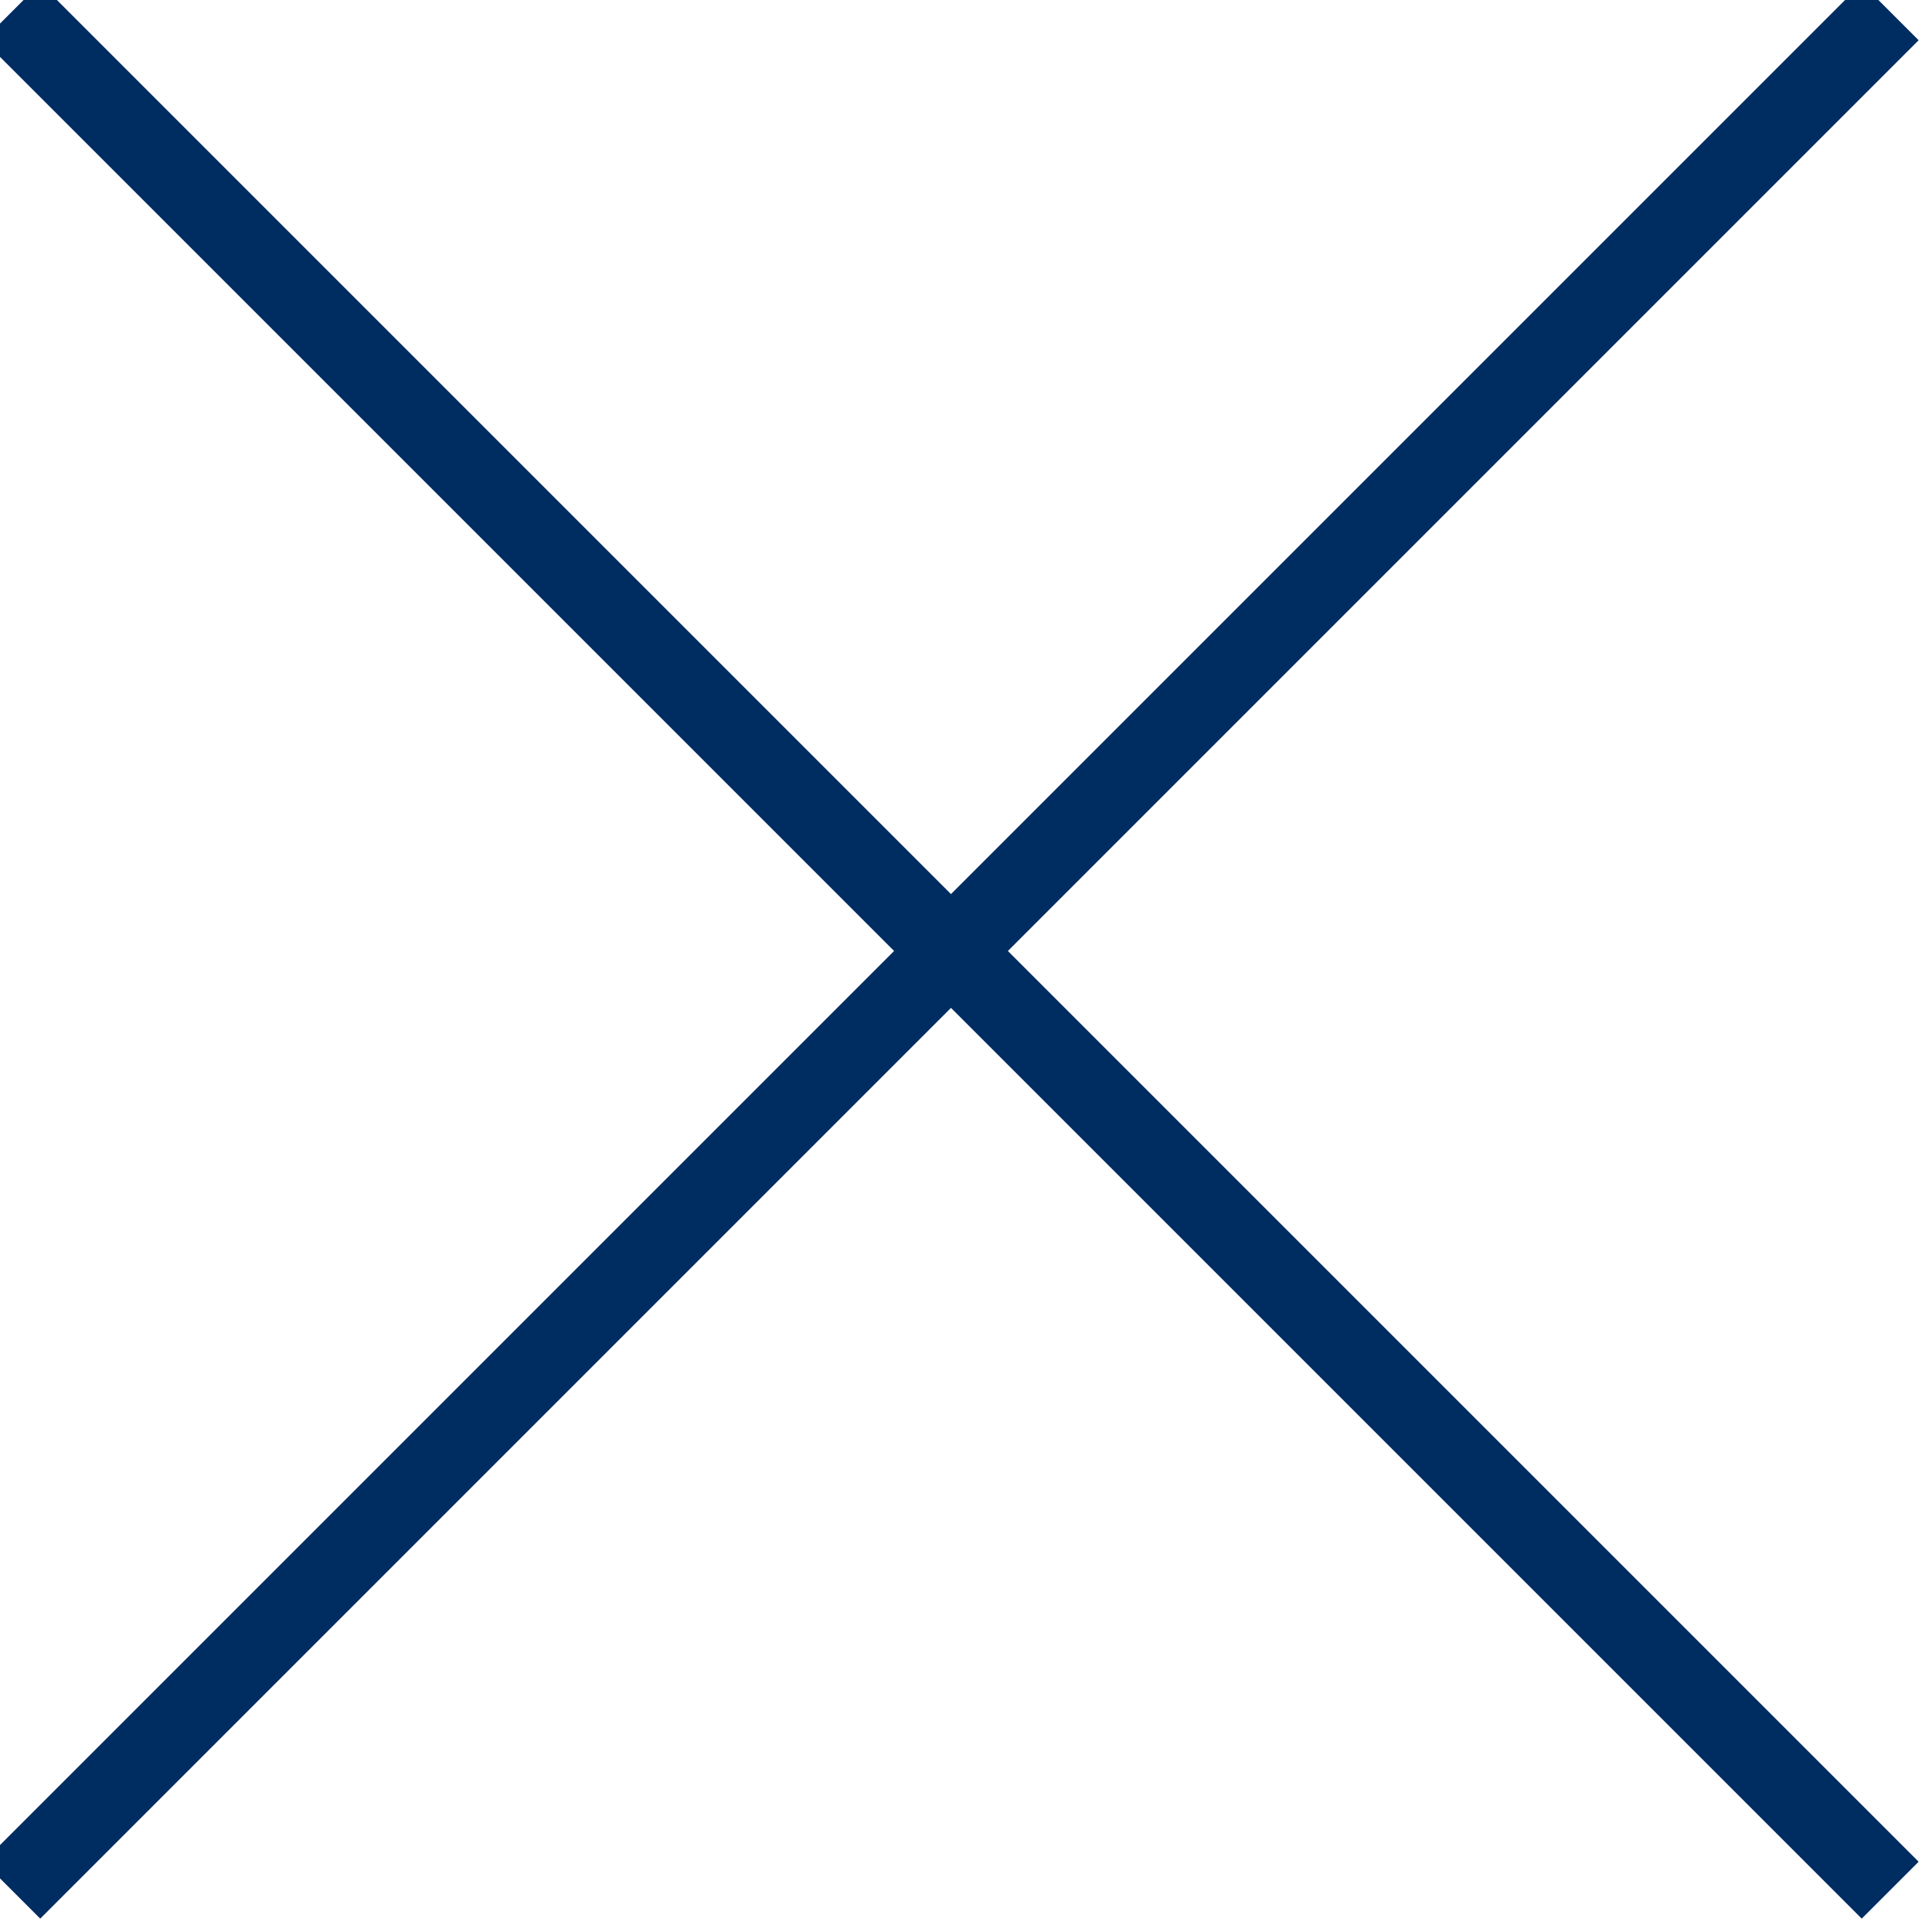
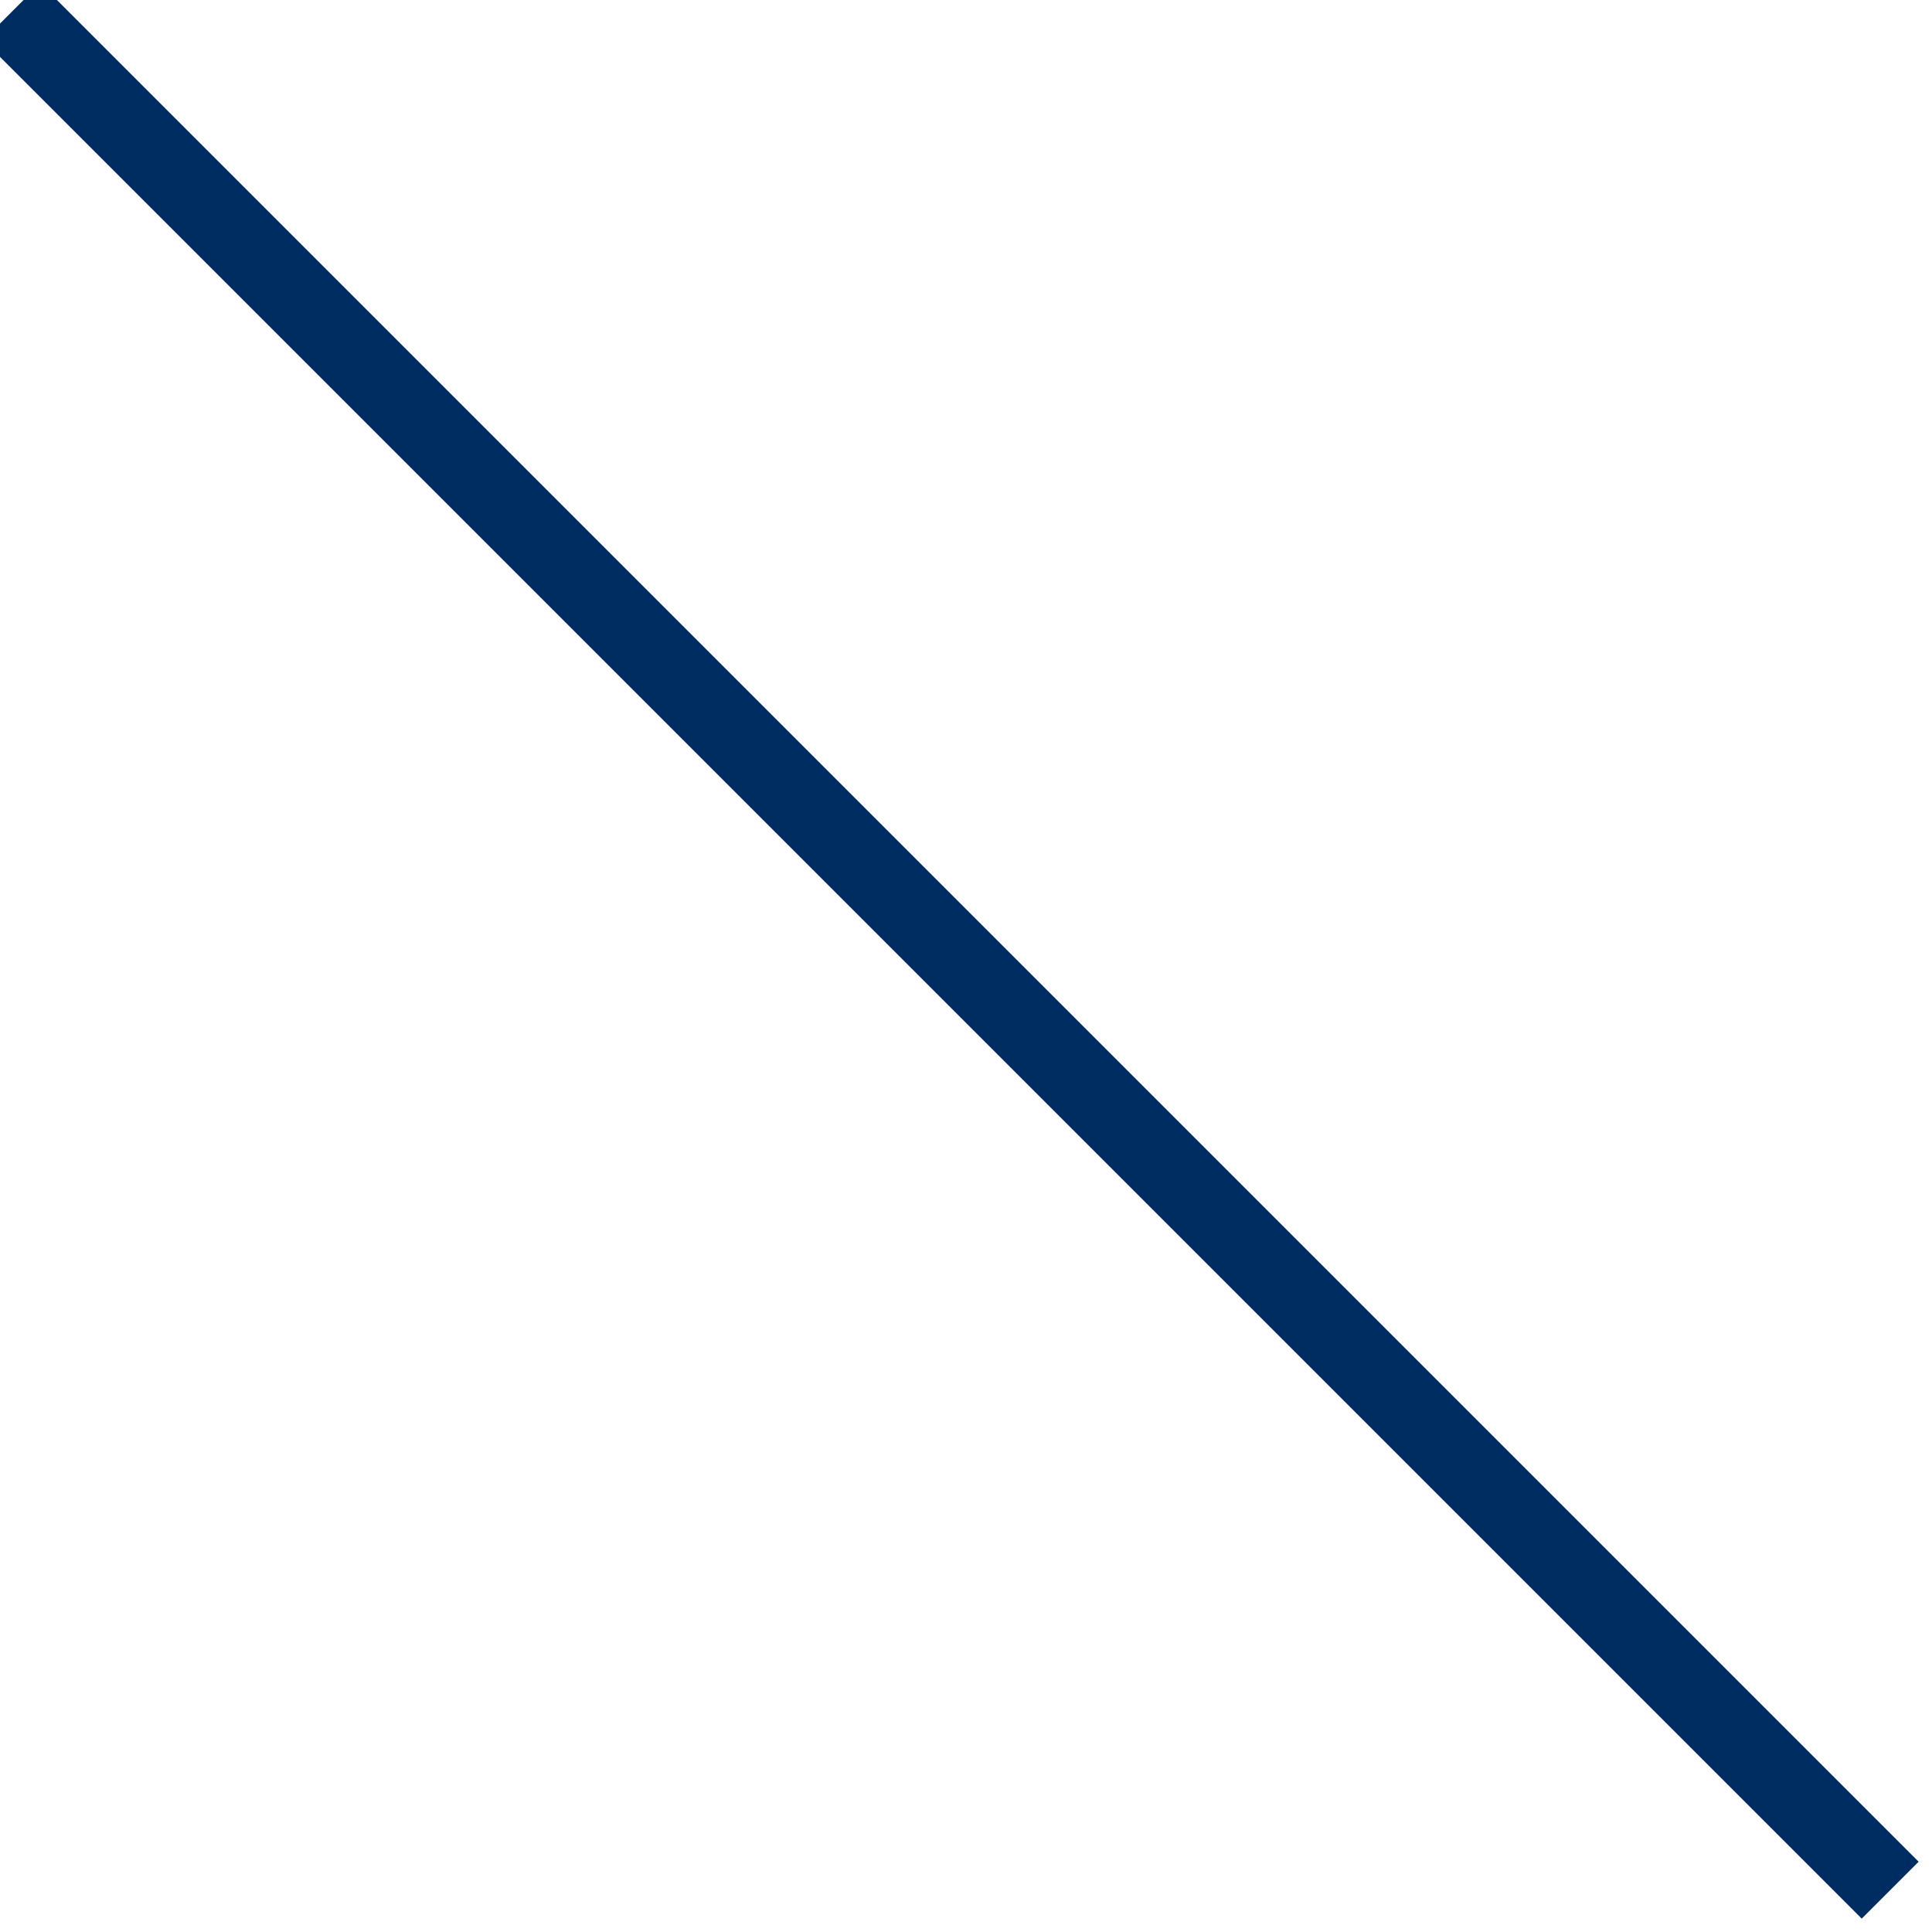
<svg xmlns="http://www.w3.org/2000/svg" width="24" height="24" viewBox="0 0 24 24">
  <g fill="none" stroke="#002D61" stroke-linecap="square">
    <path d="M0.5,0.5 L23.127,23.127" />
-     <path d="M0.5,0.5 L23.127,23.127" transform="matrix(-1 0 0 1 23.627 0)" />
  </g>
</svg>